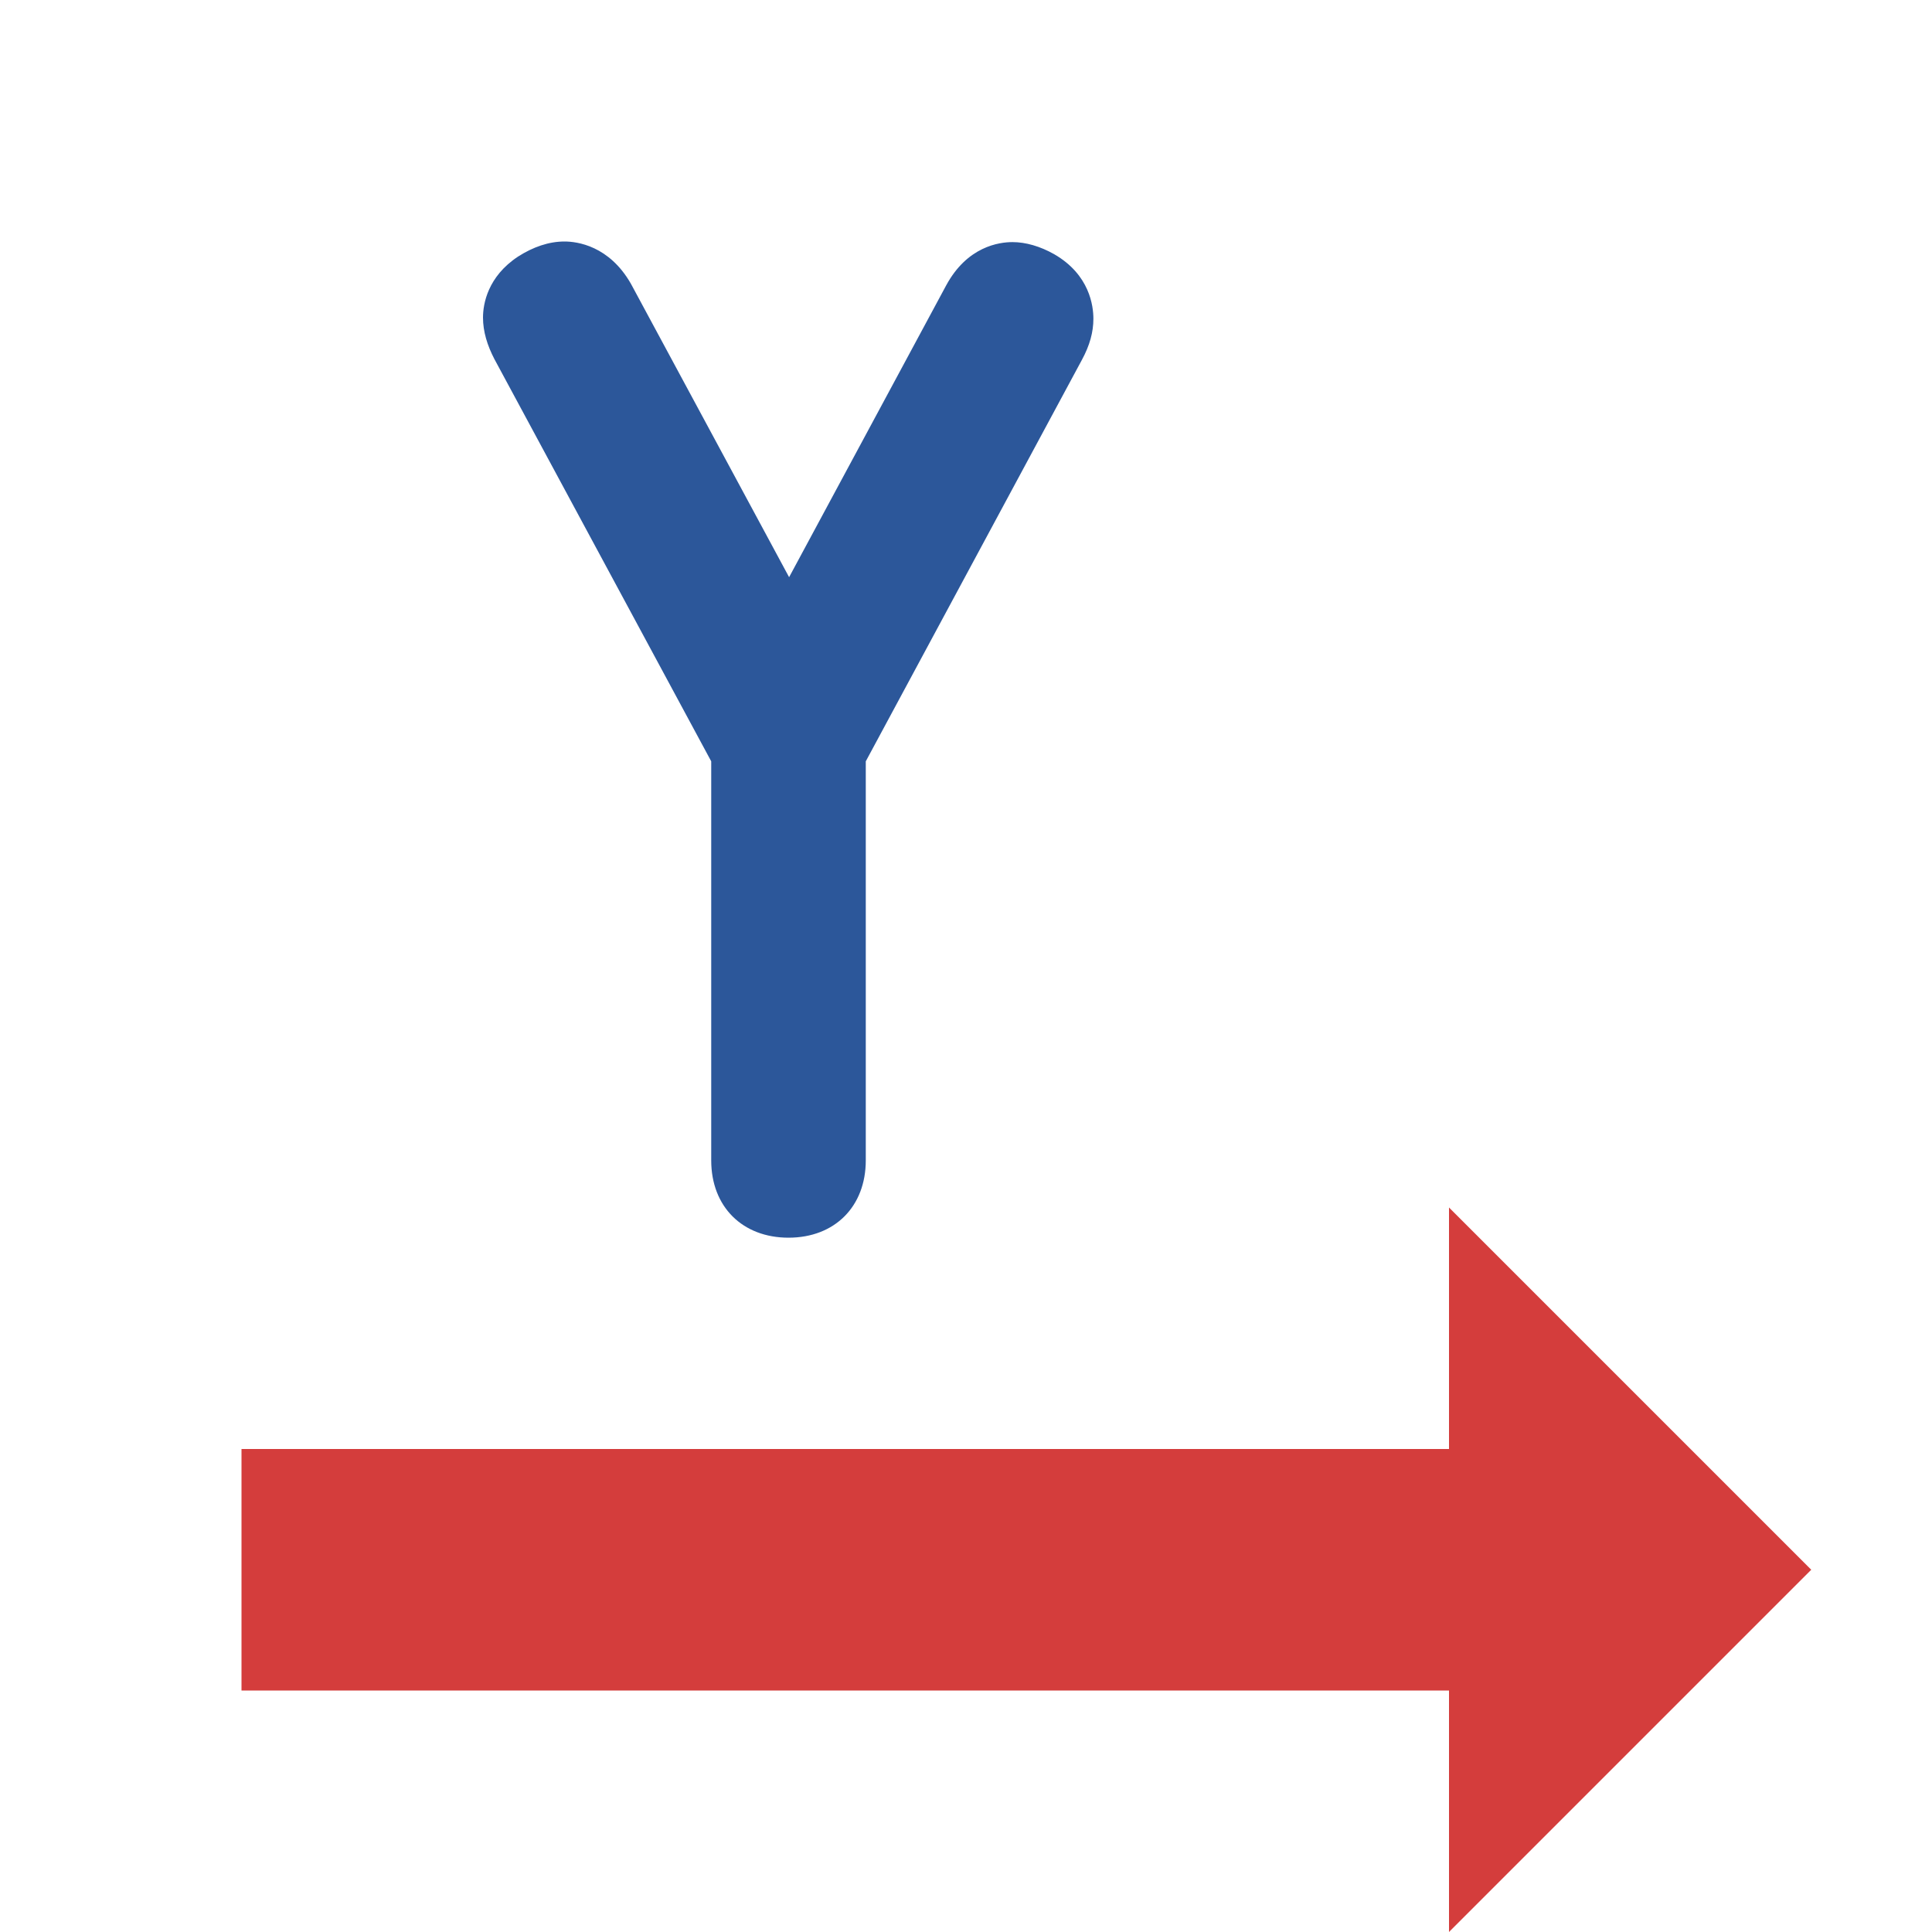
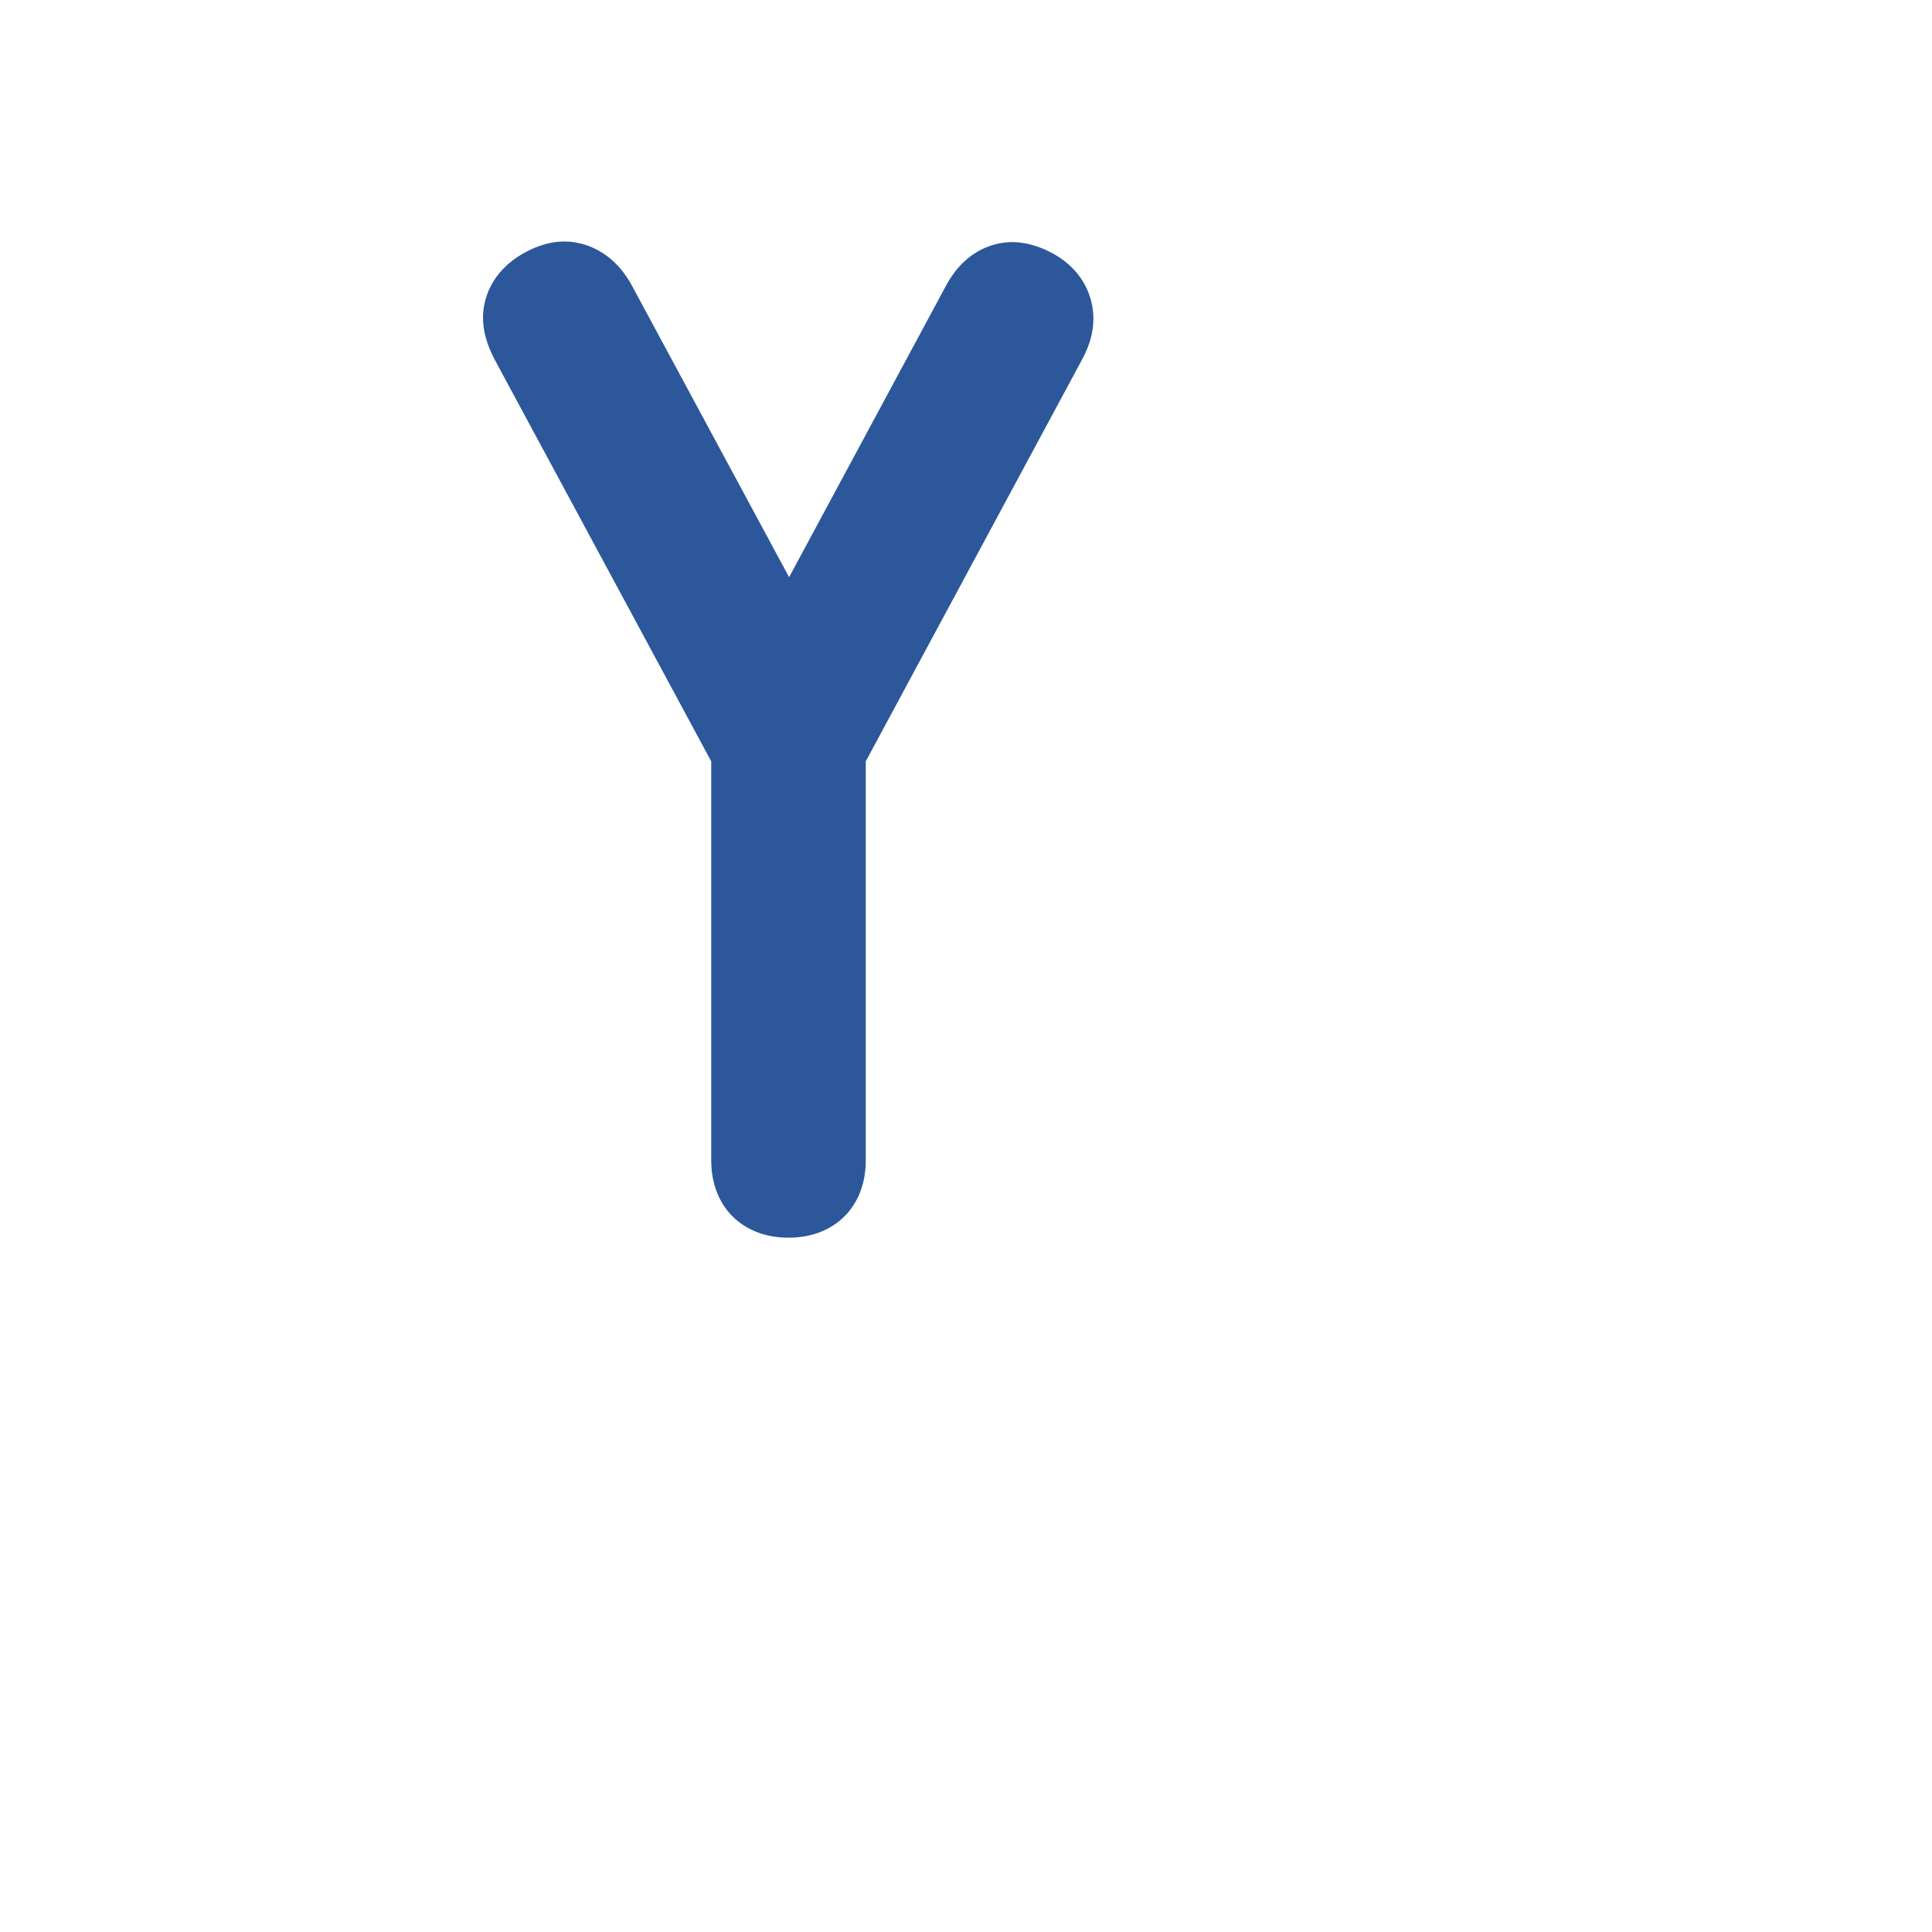
<svg xmlns="http://www.w3.org/2000/svg" version="1.1" x="0px" y="0px" viewBox="0 0 32 32" style="enable-background:new 0 0 32 32;" xml:space="preserve">
  <style type="text/css">
	.st0{fill:#FFFF22;}
	.st1{fill:#62646D;}
	.st2{fill:#037DF7;}
	.st3{fill:#F9B233;}
	.st4{fill:#38CE57;}
	.st5{fill:#D43D3C;}
	.st6{fill:#FFCA22;}
	.st7{fill:#3987BC;}
	.st8{fill:#2C579A;}
	.st9{fill:#F7F074;}
	.st10{fill:#FF8500;}
	.st11{fill:#83C2E5;}
	.st12{fill:#BAE2F4;}
	.st13{fill:url(#SVGID_1_);}
	.st14{fill:none;stroke:#000000;stroke-width:0.5;stroke-linecap:round;stroke-miterlimit:10;}
	.st15{opacity:0.22;fill:#3F3F40;enable-background:new    ;}
	.st16{fill:#EDEDED;}
	.st17{opacity:0.1;}
	.st18{fill:#D1D3DB;}
	.st19{fill:#F4F2F3;}
	.st20{fill:#1D1D1B;}
	.st21{fill:#009FE3;}
</style>
  <g id="Layer_1">
</g>
  <g id="Layer_2">
</g>
  <g id="Layer_3">
</g>
  <g id="Layer_4">
</g>
  <g id="Layer_5">
</g>
  <g id="Layer_6">
</g>
  <g id="Layer_7">
</g>
  <g id="Layer_8">
</g>
  <g id="Layer_9">
</g>
  <g id="Layer_10">
</g>
  <g id="Layer_11">
</g>
  <g id="Layer_12">
    <g>
      <path class="st8" d="M11.78,12.61v6.61c0,0.77,0.52,1.28,1.28,1.28c0.77,0,1.28-0.52,1.28-1.28v-6.61l3.58-6.65    c0.13-0.24,0.19-0.46,0.19-0.68c0-0.21-0.06-0.73-0.65-1.07c-0.23-0.13-0.47-0.2-0.69-0.2c-0.22,0-0.75,0.07-1.1,0.72l-2.6,4.83    l-2.62-4.86C10.09,4.07,9.56,4,9.35,4C9.09,4,8.83,4.09,8.58,4.25C8.08,4.58,8,5.03,8,5.26c0,0.23,0.07,0.46,0.19,0.69    L11.78,12.61z" />
-       <polygon class="st5" points="24,28 4,28 4,24 24,24 24,20 30,26 24,32   " />
    </g>
  </g>
  <g id="Layer_13">
</g>
  <g id="Layer_14">
</g>
</svg>